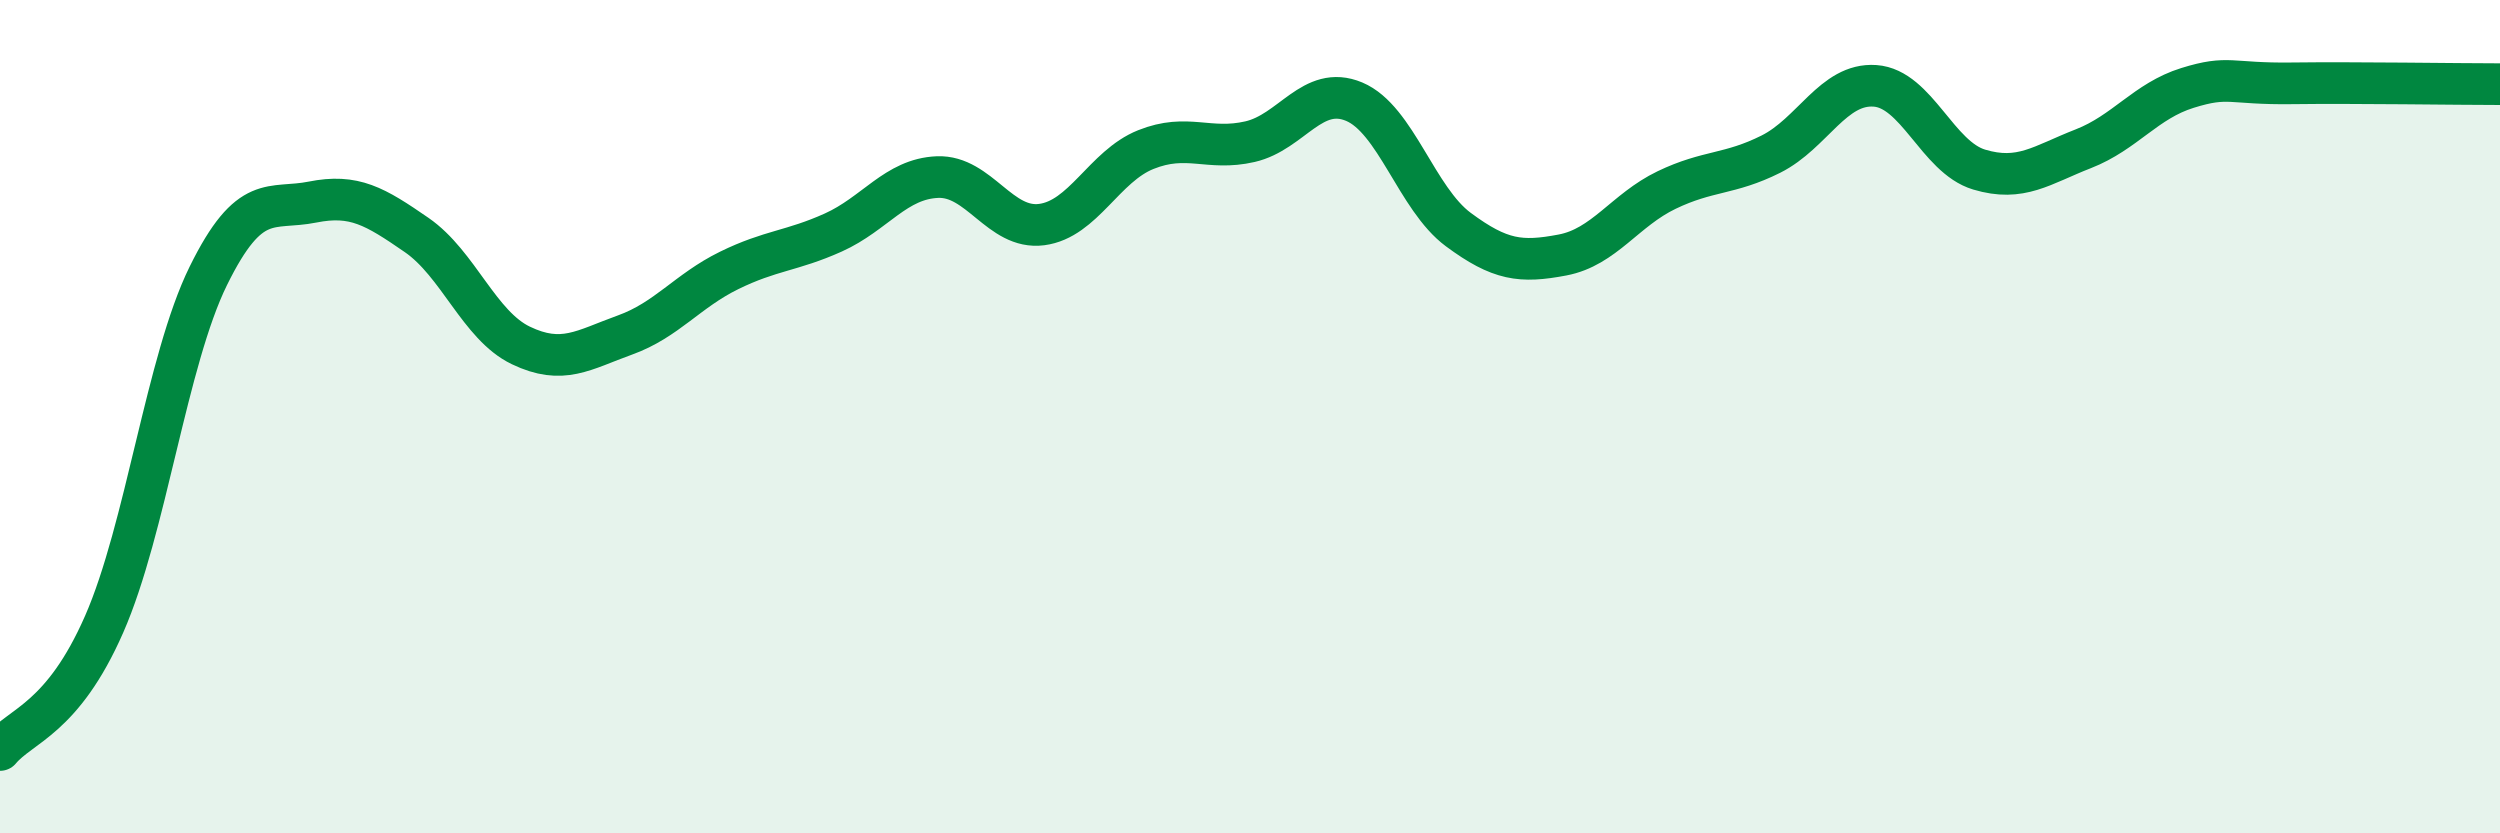
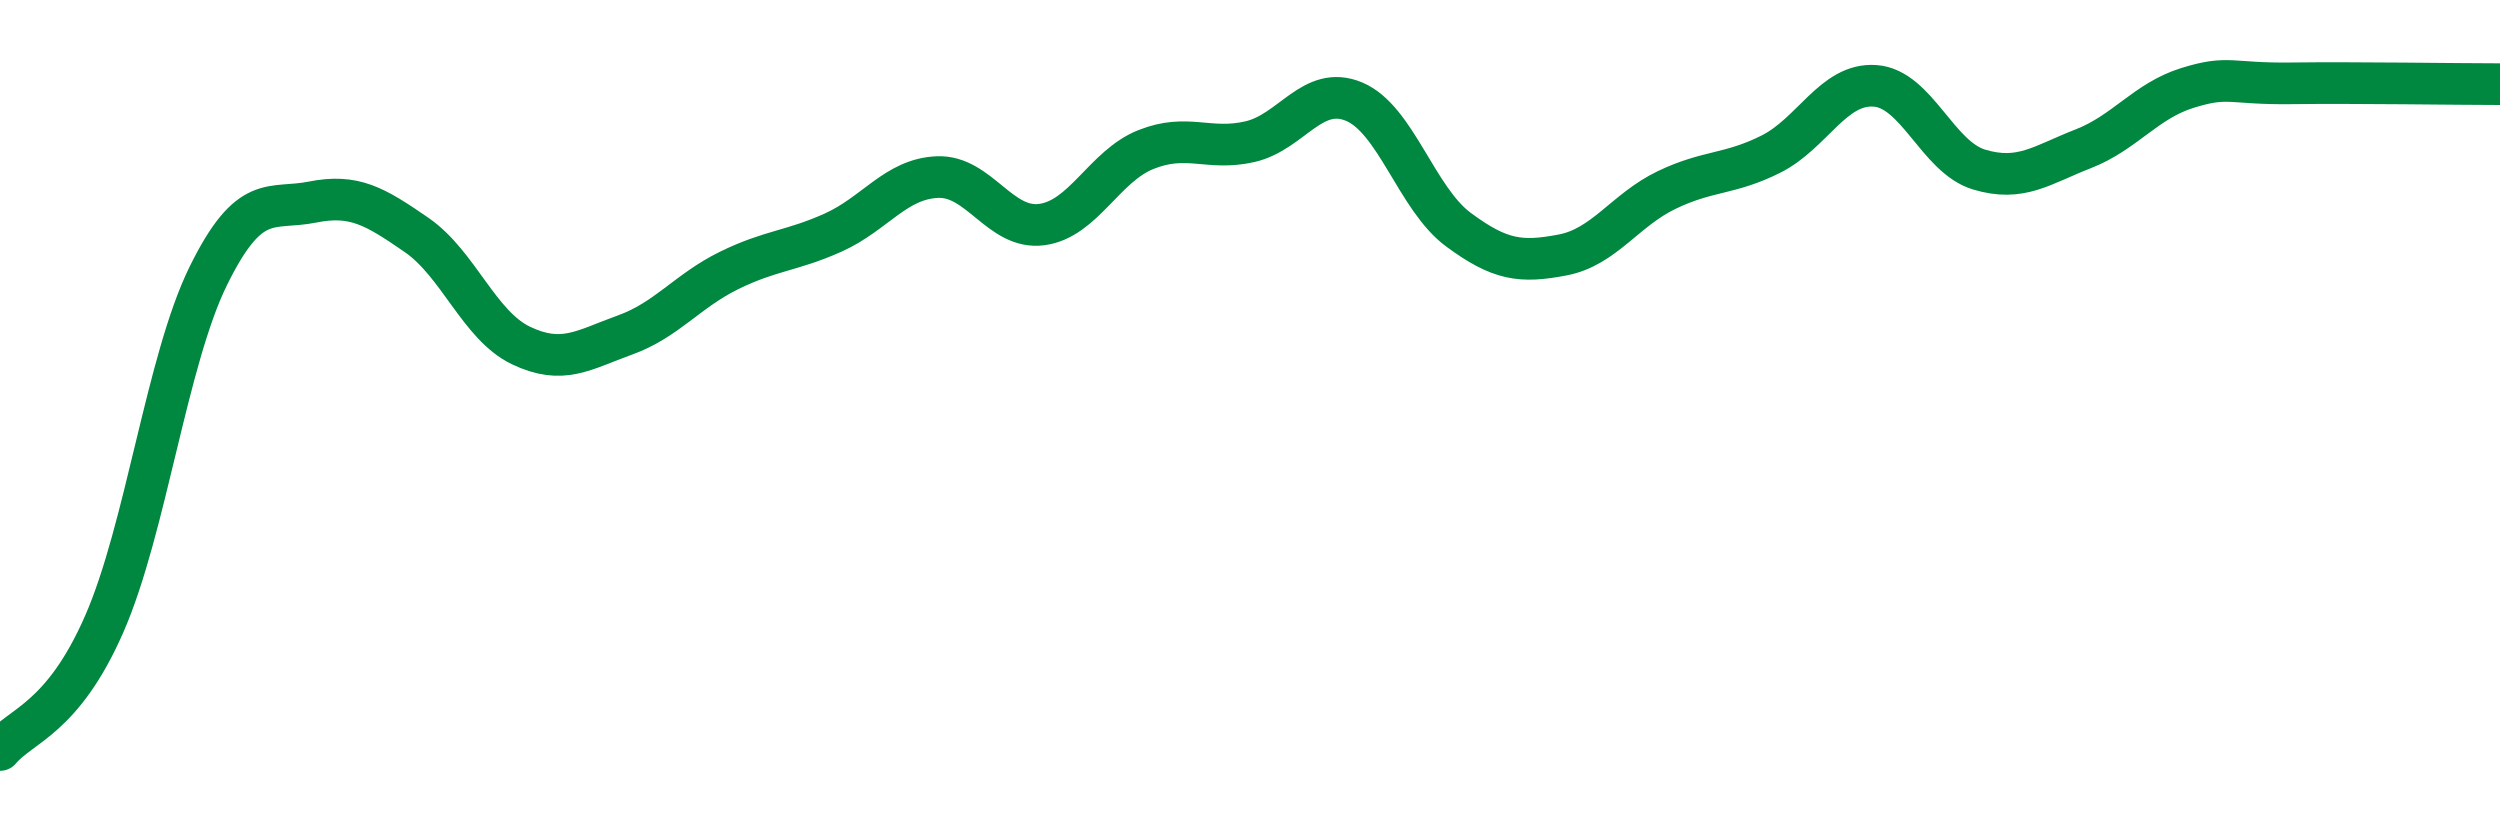
<svg xmlns="http://www.w3.org/2000/svg" width="60" height="20" viewBox="0 0 60 20">
-   <path d="M 0,18 C 0.5,17.4 1.5,17.26 2.5,14.98 C 3.5,12.7 4,8.65 5,6.62 C 6,4.59 6.5,5.05 7.5,4.85 C 8.5,4.65 9,4.95 10,5.64 C 11,6.33 11.5,7.81 12.5,8.29 C 13.5,8.77 14,8.4 15,8.04 C 16,7.68 16.5,6.98 17.5,6.49 C 18.5,6 19,6.03 20,5.58 C 21,5.13 21.5,4.29 22.5,4.25 C 23.5,4.21 24,5.52 25,5.39 C 26,5.26 26.5,3.99 27.5,3.59 C 28.5,3.19 29,3.63 30,3.4 C 31,3.17 31.5,2.02 32.5,2.44 C 33.5,2.86 34,4.77 35,5.51 C 36,6.25 36.5,6.31 37.5,6.12 C 38.5,5.93 39,5.04 40,4.56 C 41,4.08 41.5,4.2 42.5,3.7 C 43.5,3.2 44,1.99 45,2.06 C 46,2.13 46.5,3.77 47.5,4.07 C 48.5,4.37 49,3.96 50,3.57 C 51,3.18 51.5,2.42 52.5,2.11 C 53.5,1.8 53.5,2.02 55,2 C 56.5,1.98 59,2.02 60,2.02L60 20L0 20Z" fill="#008740" opacity="0.1" stroke-linecap="round" stroke-linejoin="round" />
  <path d="M 0,18 C 0.5,17.4 1.5,17.26 2.5,14.98 C 3.5,12.7 4,8.65 5,6.62 C 6,4.59 6.5,5.05 7.5,4.85 C 8.5,4.65 9,4.95 10,5.64 C 11,6.33 11.5,7.81 12.5,8.29 C 13.5,8.77 14,8.4 15,8.04 C 16,7.68 16.5,6.98 17.5,6.49 C 18.5,6 19,6.03 20,5.58 C 21,5.13 21.5,4.29 22.5,4.25 C 23.5,4.21 24,5.52 25,5.39 C 26,5.26 26.5,3.99 27.5,3.59 C 28.5,3.19 29,3.63 30,3.4 C 31,3.17 31.5,2.02 32.5,2.44 C 33.5,2.86 34,4.77 35,5.51 C 36,6.25 36.5,6.31 37.5,6.12 C 38.5,5.93 39,5.04 40,4.56 C 41,4.08 41.5,4.2 42.5,3.7 C 43.5,3.2 44,1.99 45,2.06 C 46,2.13 46.5,3.77 47.5,4.07 C 48.5,4.37 49,3.96 50,3.57 C 51,3.18 51.5,2.42 52.5,2.11 C 53.5,1.8 53.5,2.02 55,2 C 56.5,1.98 59,2.02 60,2.02" stroke="#008740" stroke-width="1" fill="none" stroke-linecap="round" stroke-linejoin="round" />
</svg>